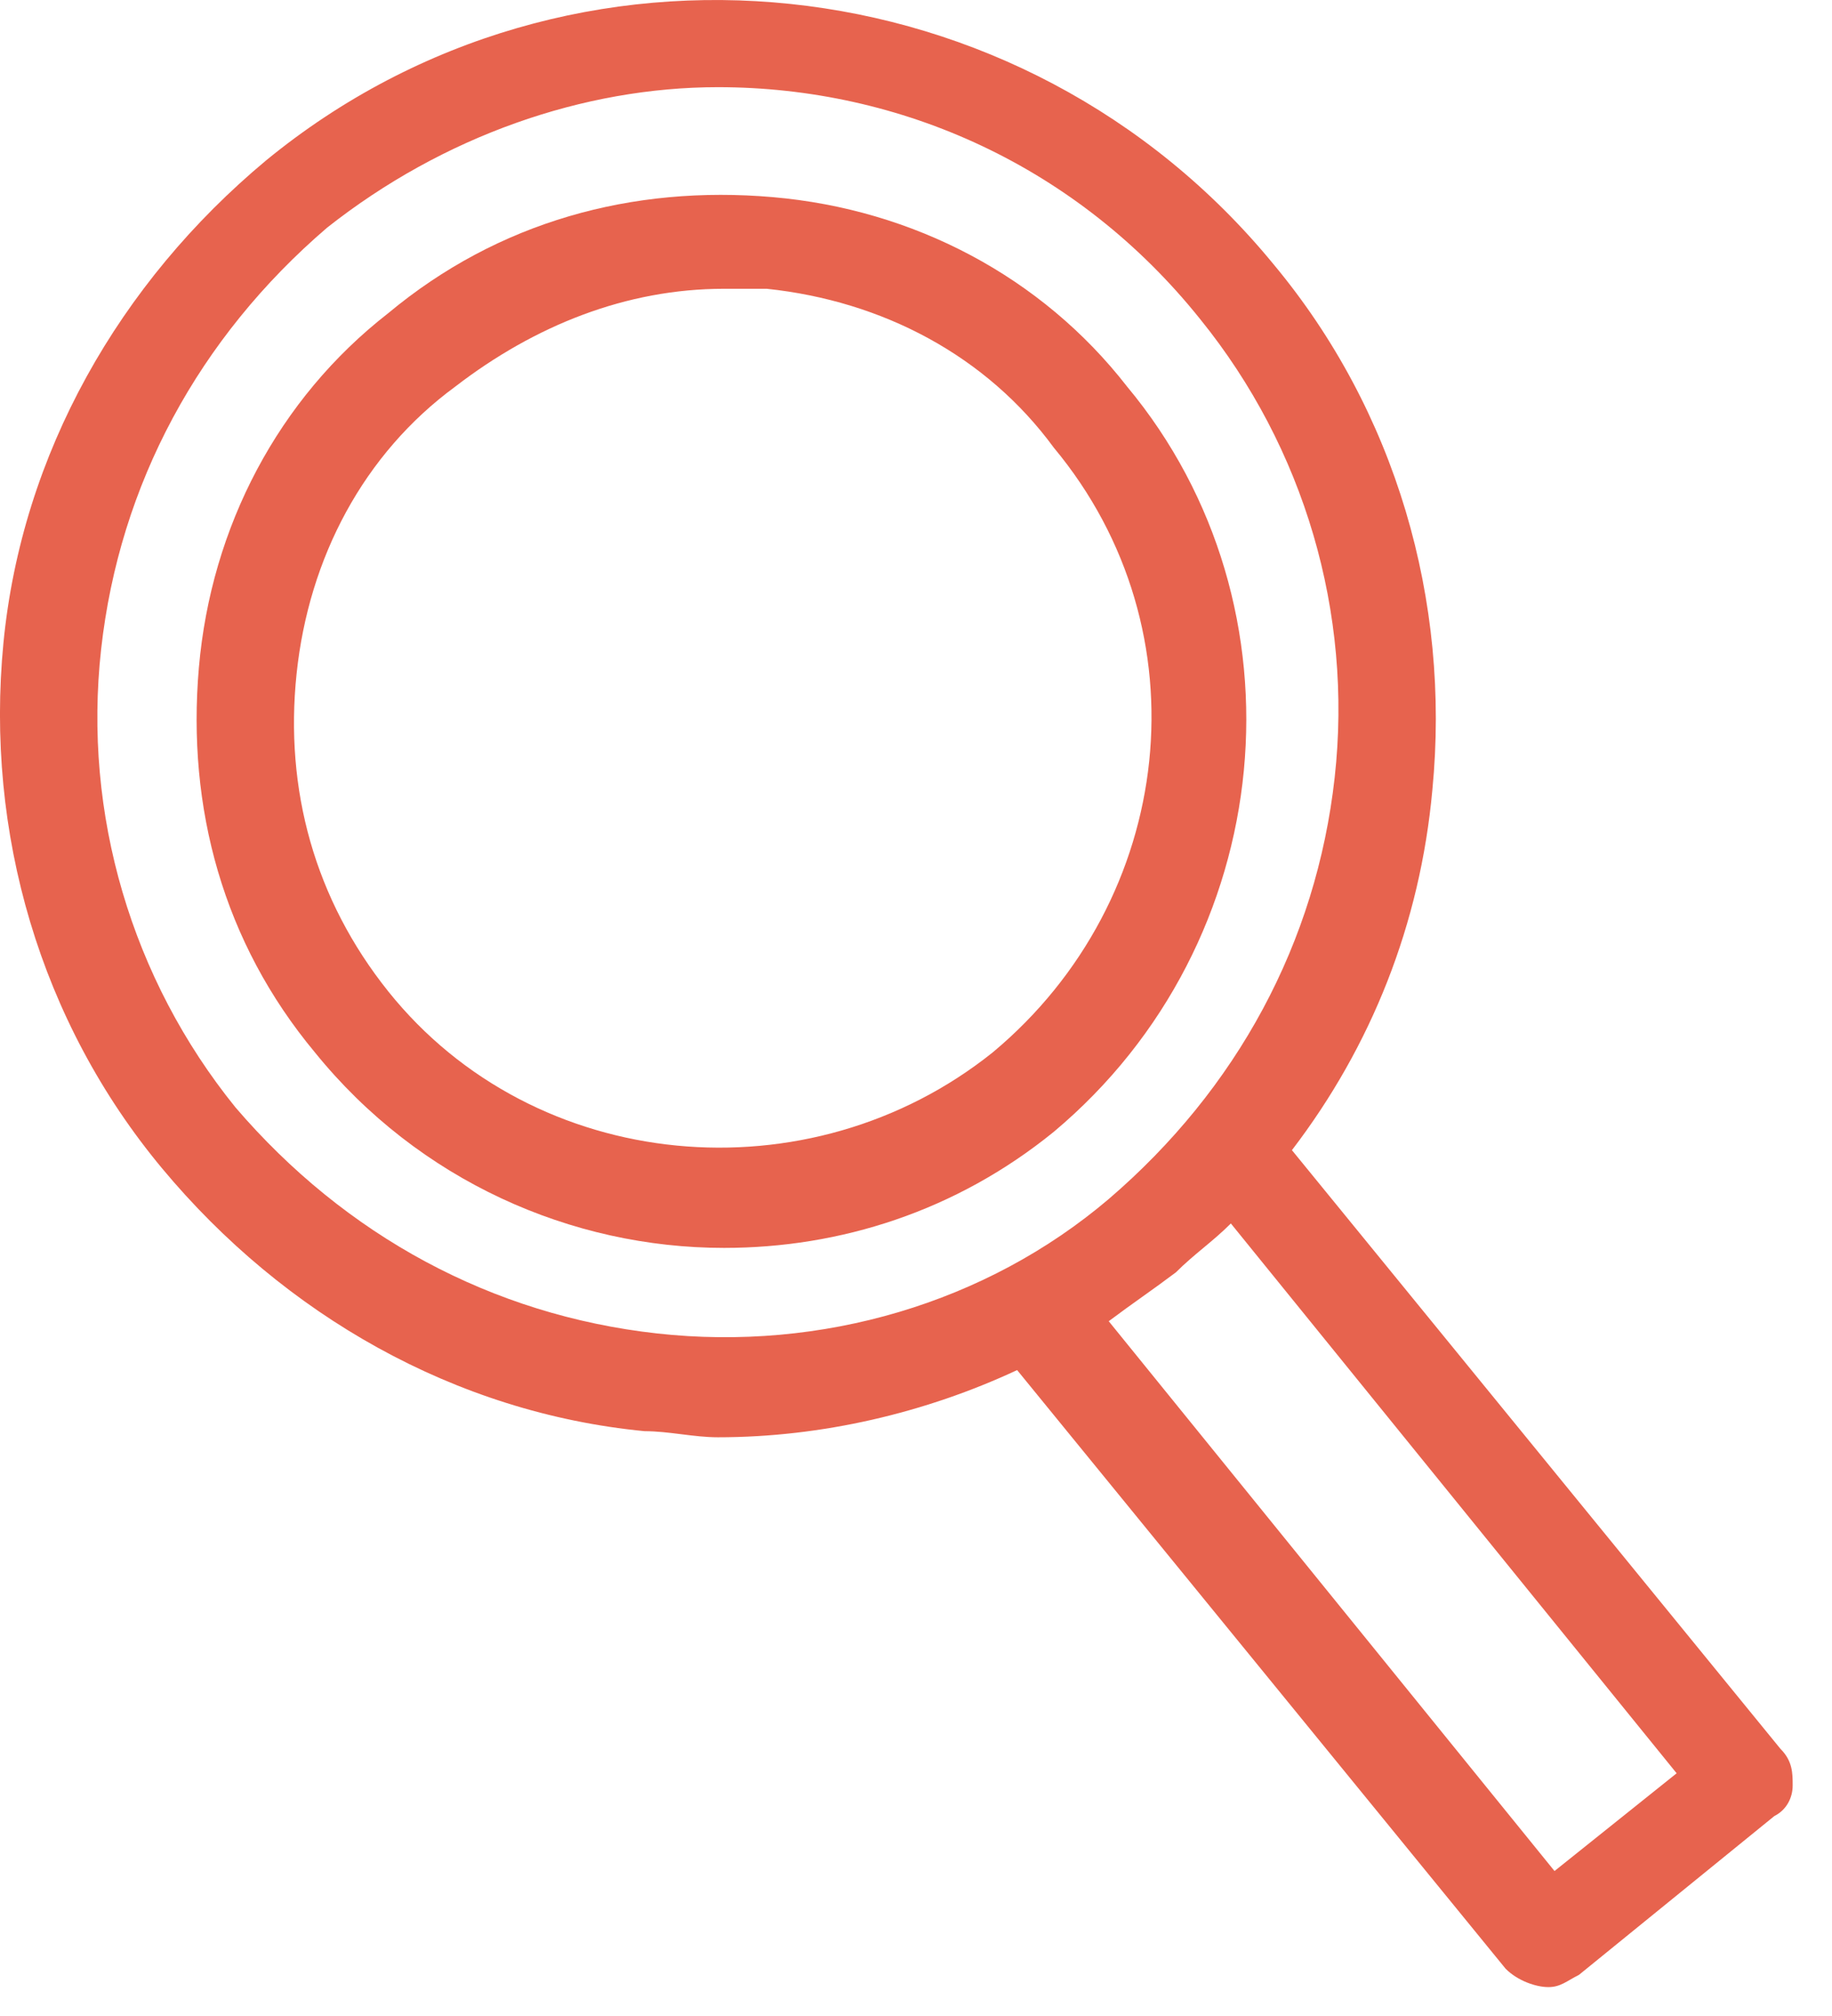
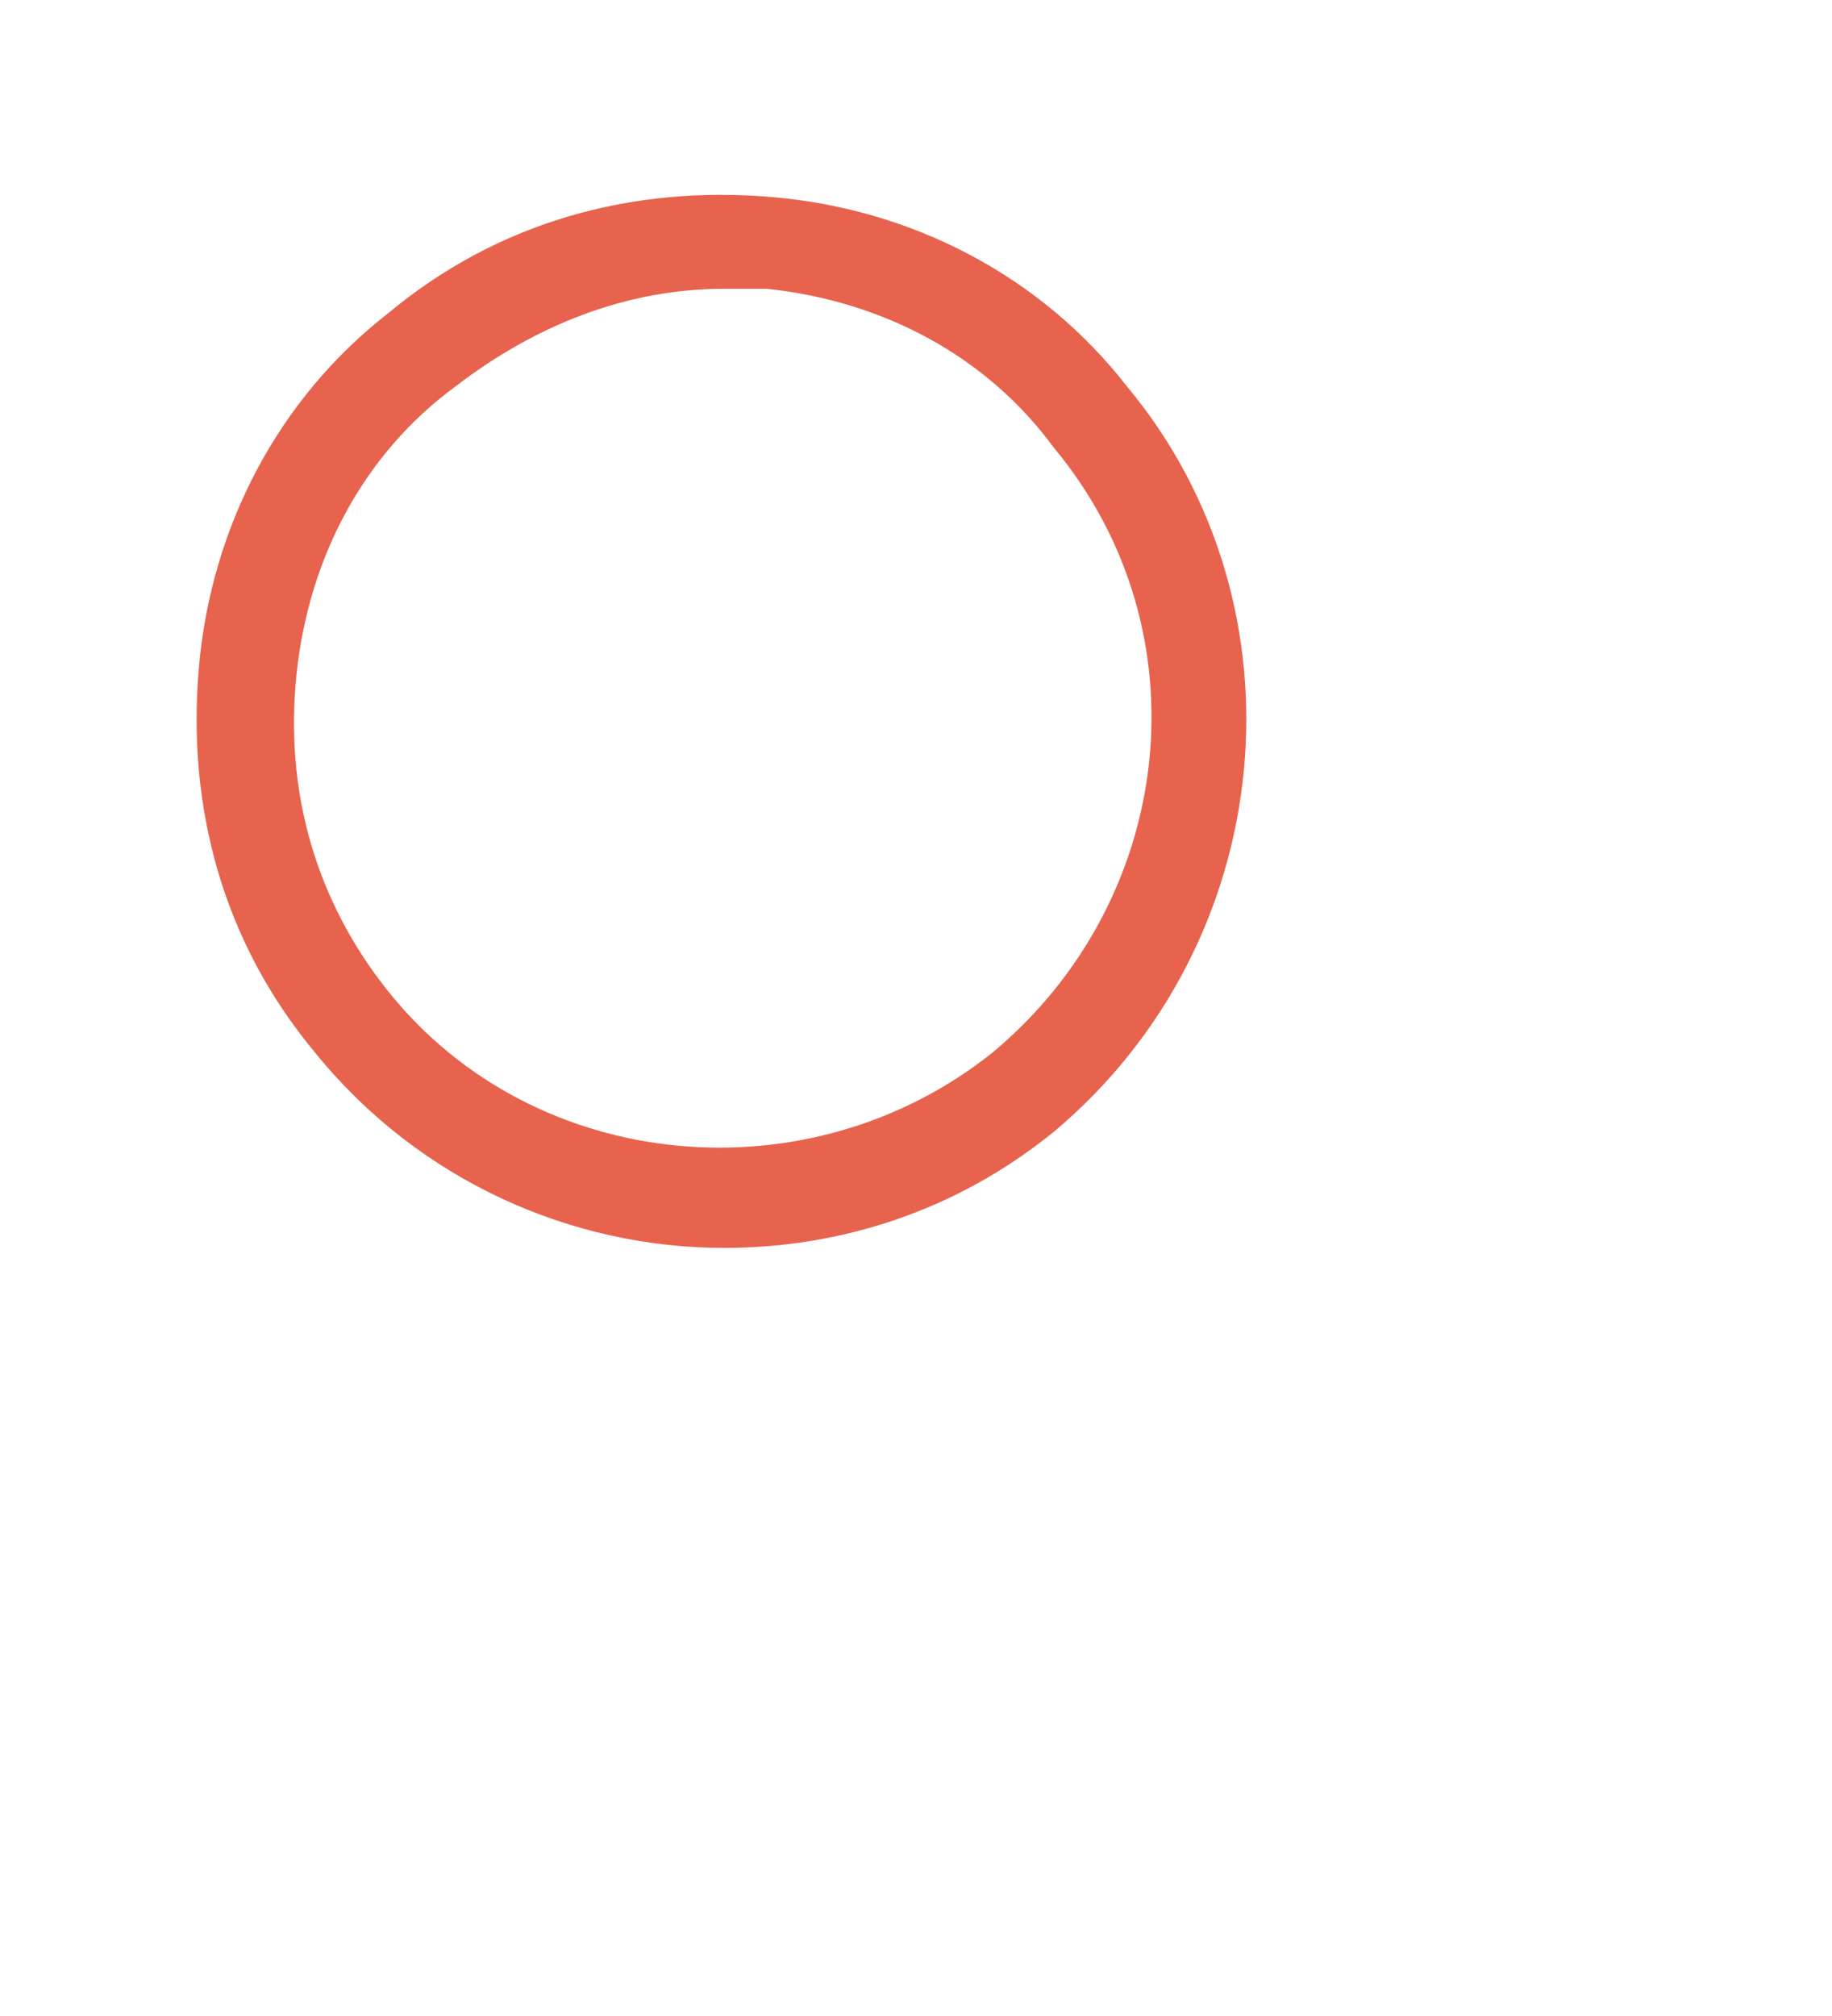
<svg xmlns="http://www.w3.org/2000/svg" width="30" height="33" viewBox="0 0 30 33" fill="none">
-   <path d="M25.356 32.527C25.556 32.527 25.656 32.427 25.856 32.327L29.056 29.727C29.256 29.627 29.356 29.427 29.356 29.227C29.356 29.027 29.356 28.827 29.156 28.627L21.156 18.827C22.456 17.127 23.256 15.127 23.456 12.927C23.756 9.827 22.856 6.727 20.856 4.327C16.756 -0.673 9.356 -1.473 4.356 2.627C1.956 4.627 0.356 7.427 0.056 10.527C-0.244 13.627 0.656 16.727 2.656 19.127C4.656 21.527 7.456 23.127 10.556 23.427C10.956 23.427 11.357 23.527 11.757 23.527C13.457 23.527 15.156 23.127 16.656 22.427L24.656 32.227C24.856 32.427 25.156 32.527 25.356 32.527ZM10.757 21.827C8.056 21.527 5.656 20.227 3.856 18.127C2.156 16.027 1.356 13.327 1.656 10.627C1.956 7.927 3.256 5.527 5.356 3.727C7.256 2.227 9.556 1.427 11.757 1.427C14.757 1.427 17.656 2.727 19.656 5.227C21.356 7.327 22.156 10.027 21.856 12.727C21.556 15.427 20.256 17.827 18.156 19.627C16.156 21.327 13.457 22.127 10.757 21.827ZM19.256 20.827C19.556 20.527 19.856 20.327 20.156 20.027L27.456 29.027L25.456 30.627L18.156 21.627C18.556 21.327 18.857 21.127 19.256 20.827Z" fill="#E7634E" />
  <path d="M18.456 6.327C17.056 4.527 14.957 3.427 12.656 3.227C10.357 3.027 8.157 3.627 6.357 5.127C4.557 6.527 3.457 8.627 3.257 10.927C3.057 13.227 3.657 15.427 5.157 17.227C6.857 19.327 9.357 20.427 11.857 20.427C13.757 20.427 15.656 19.827 17.256 18.527C20.956 15.427 21.456 9.927 18.456 6.327ZM16.256 17.227C13.257 19.627 8.757 19.227 6.357 16.227C5.157 14.727 4.657 12.927 4.857 11.027C5.057 9.127 5.957 7.427 7.457 6.327C8.757 5.327 10.257 4.727 11.857 4.727C12.056 4.727 12.357 4.727 12.556 4.727C14.457 4.927 16.157 5.827 17.256 7.327C19.756 10.327 19.256 14.727 16.256 17.227Z" fill="#E7634E" />
</svg>